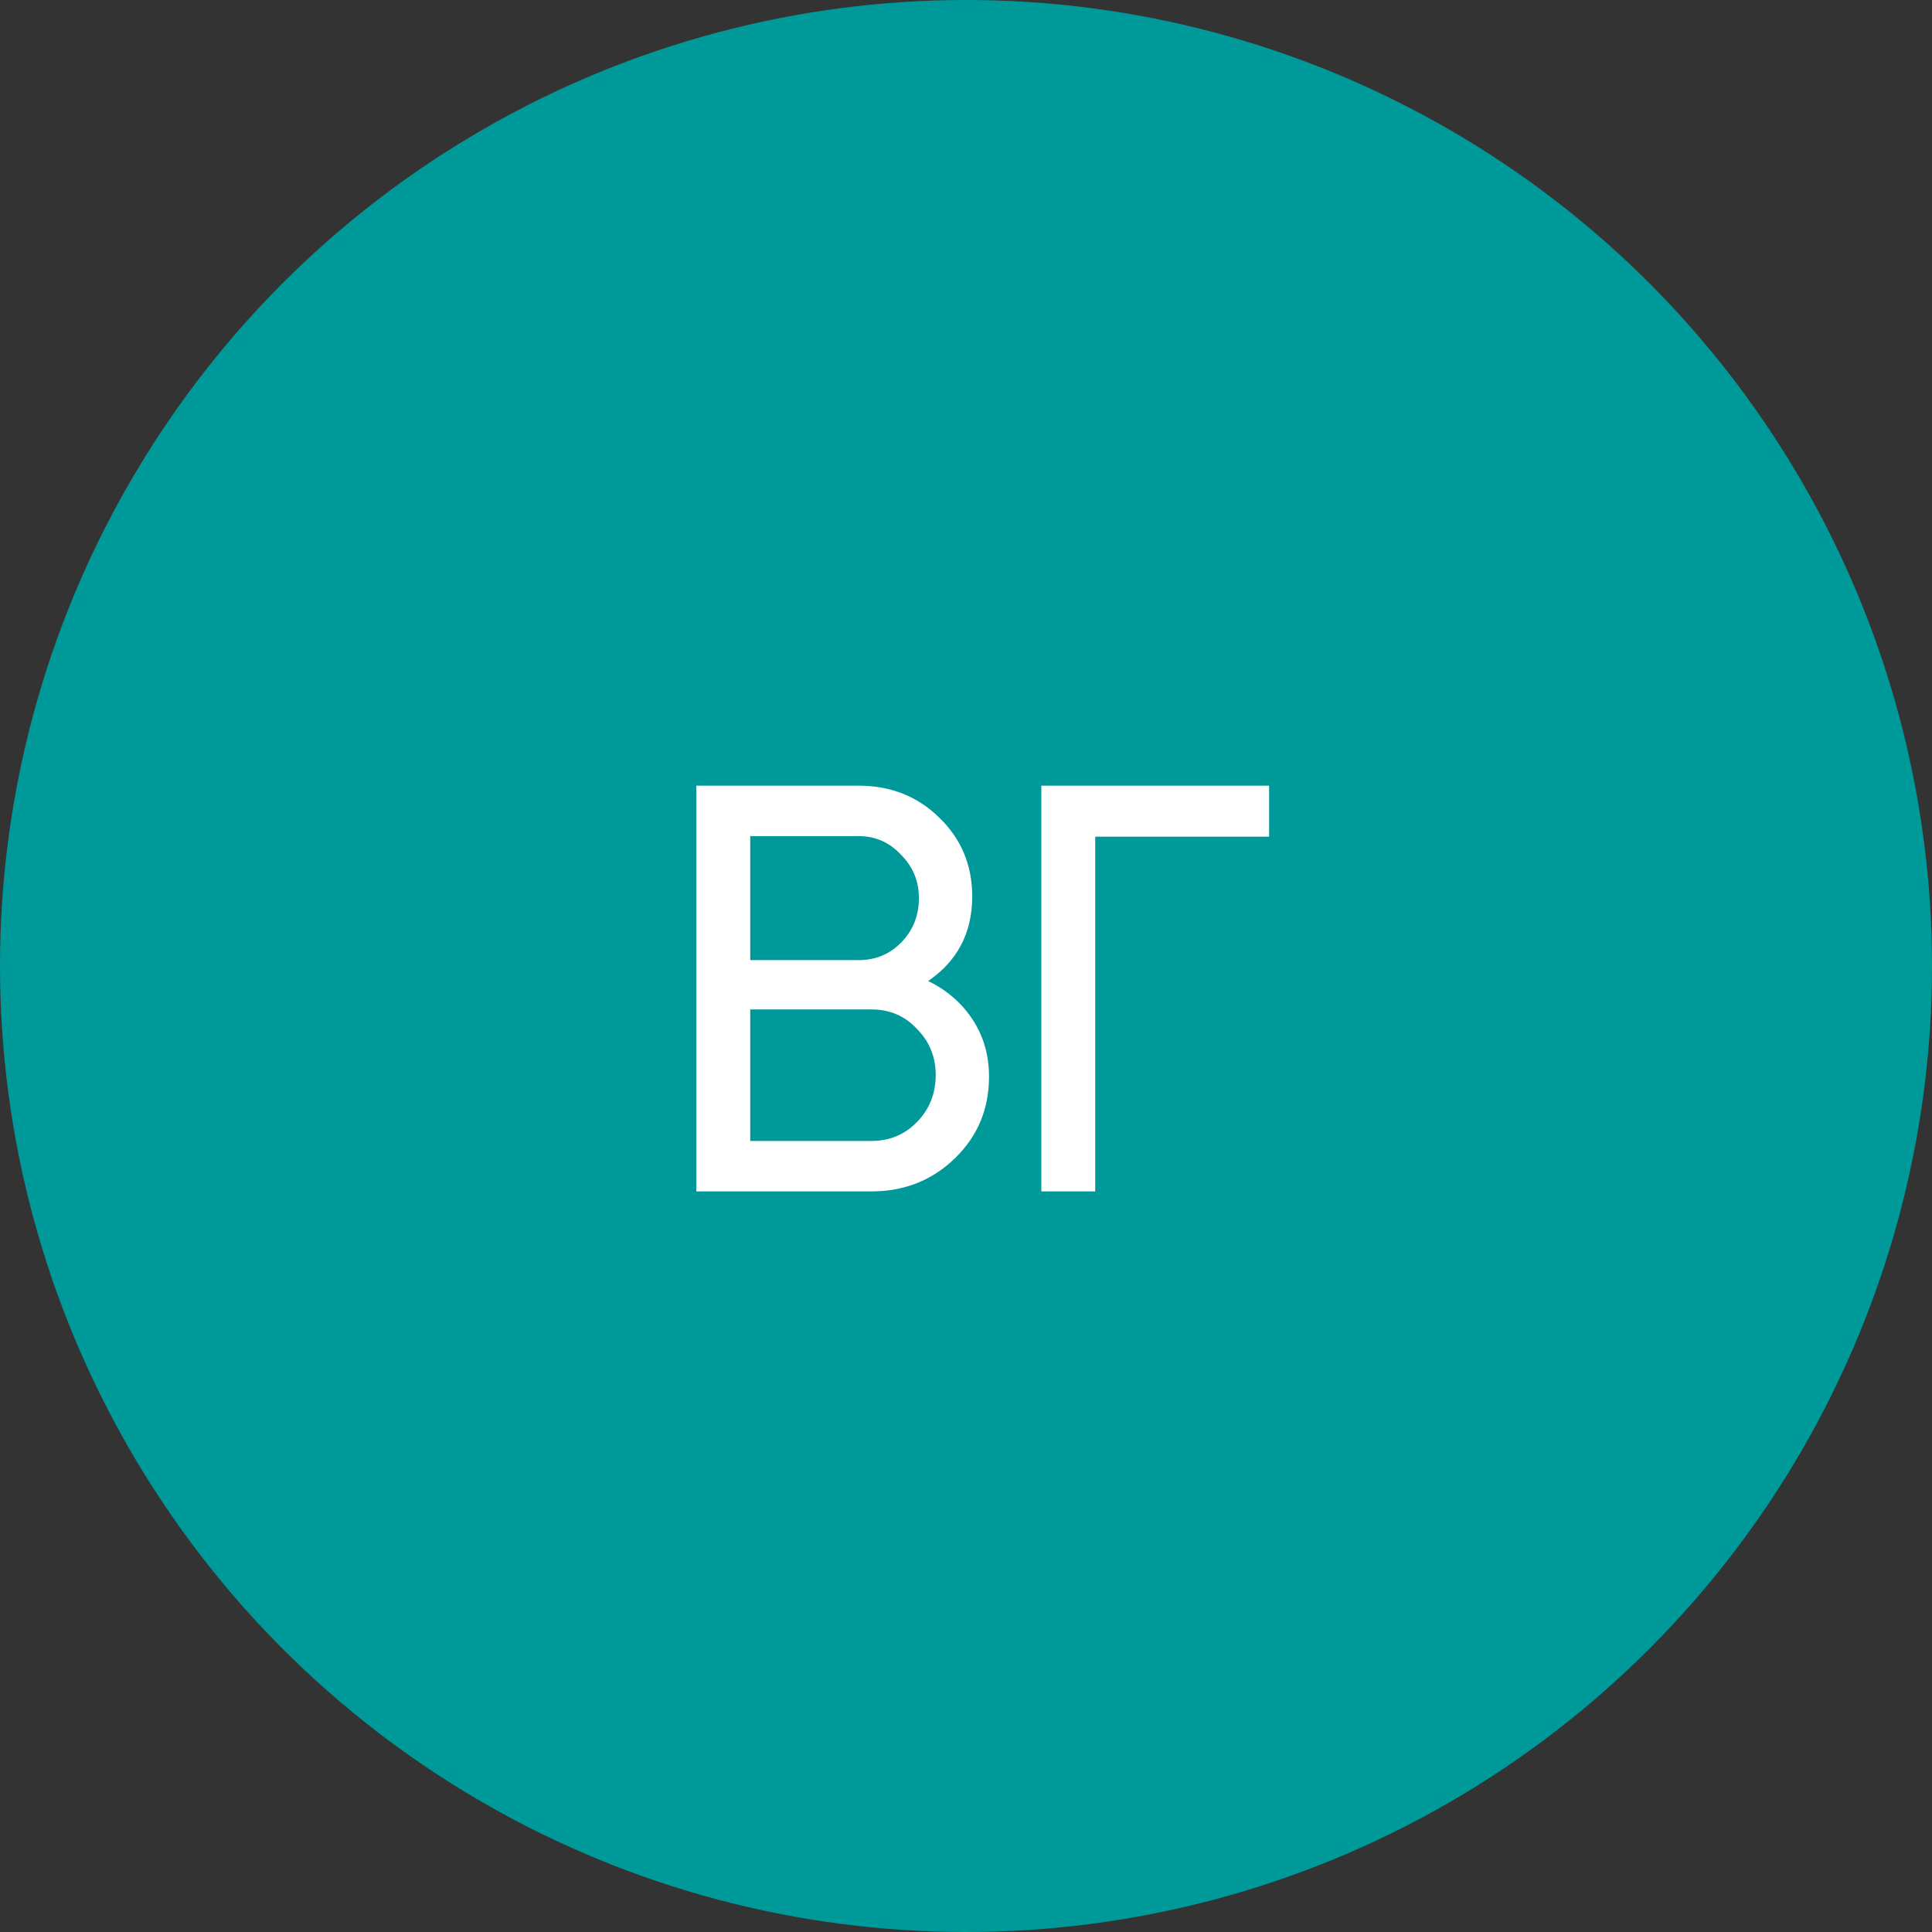
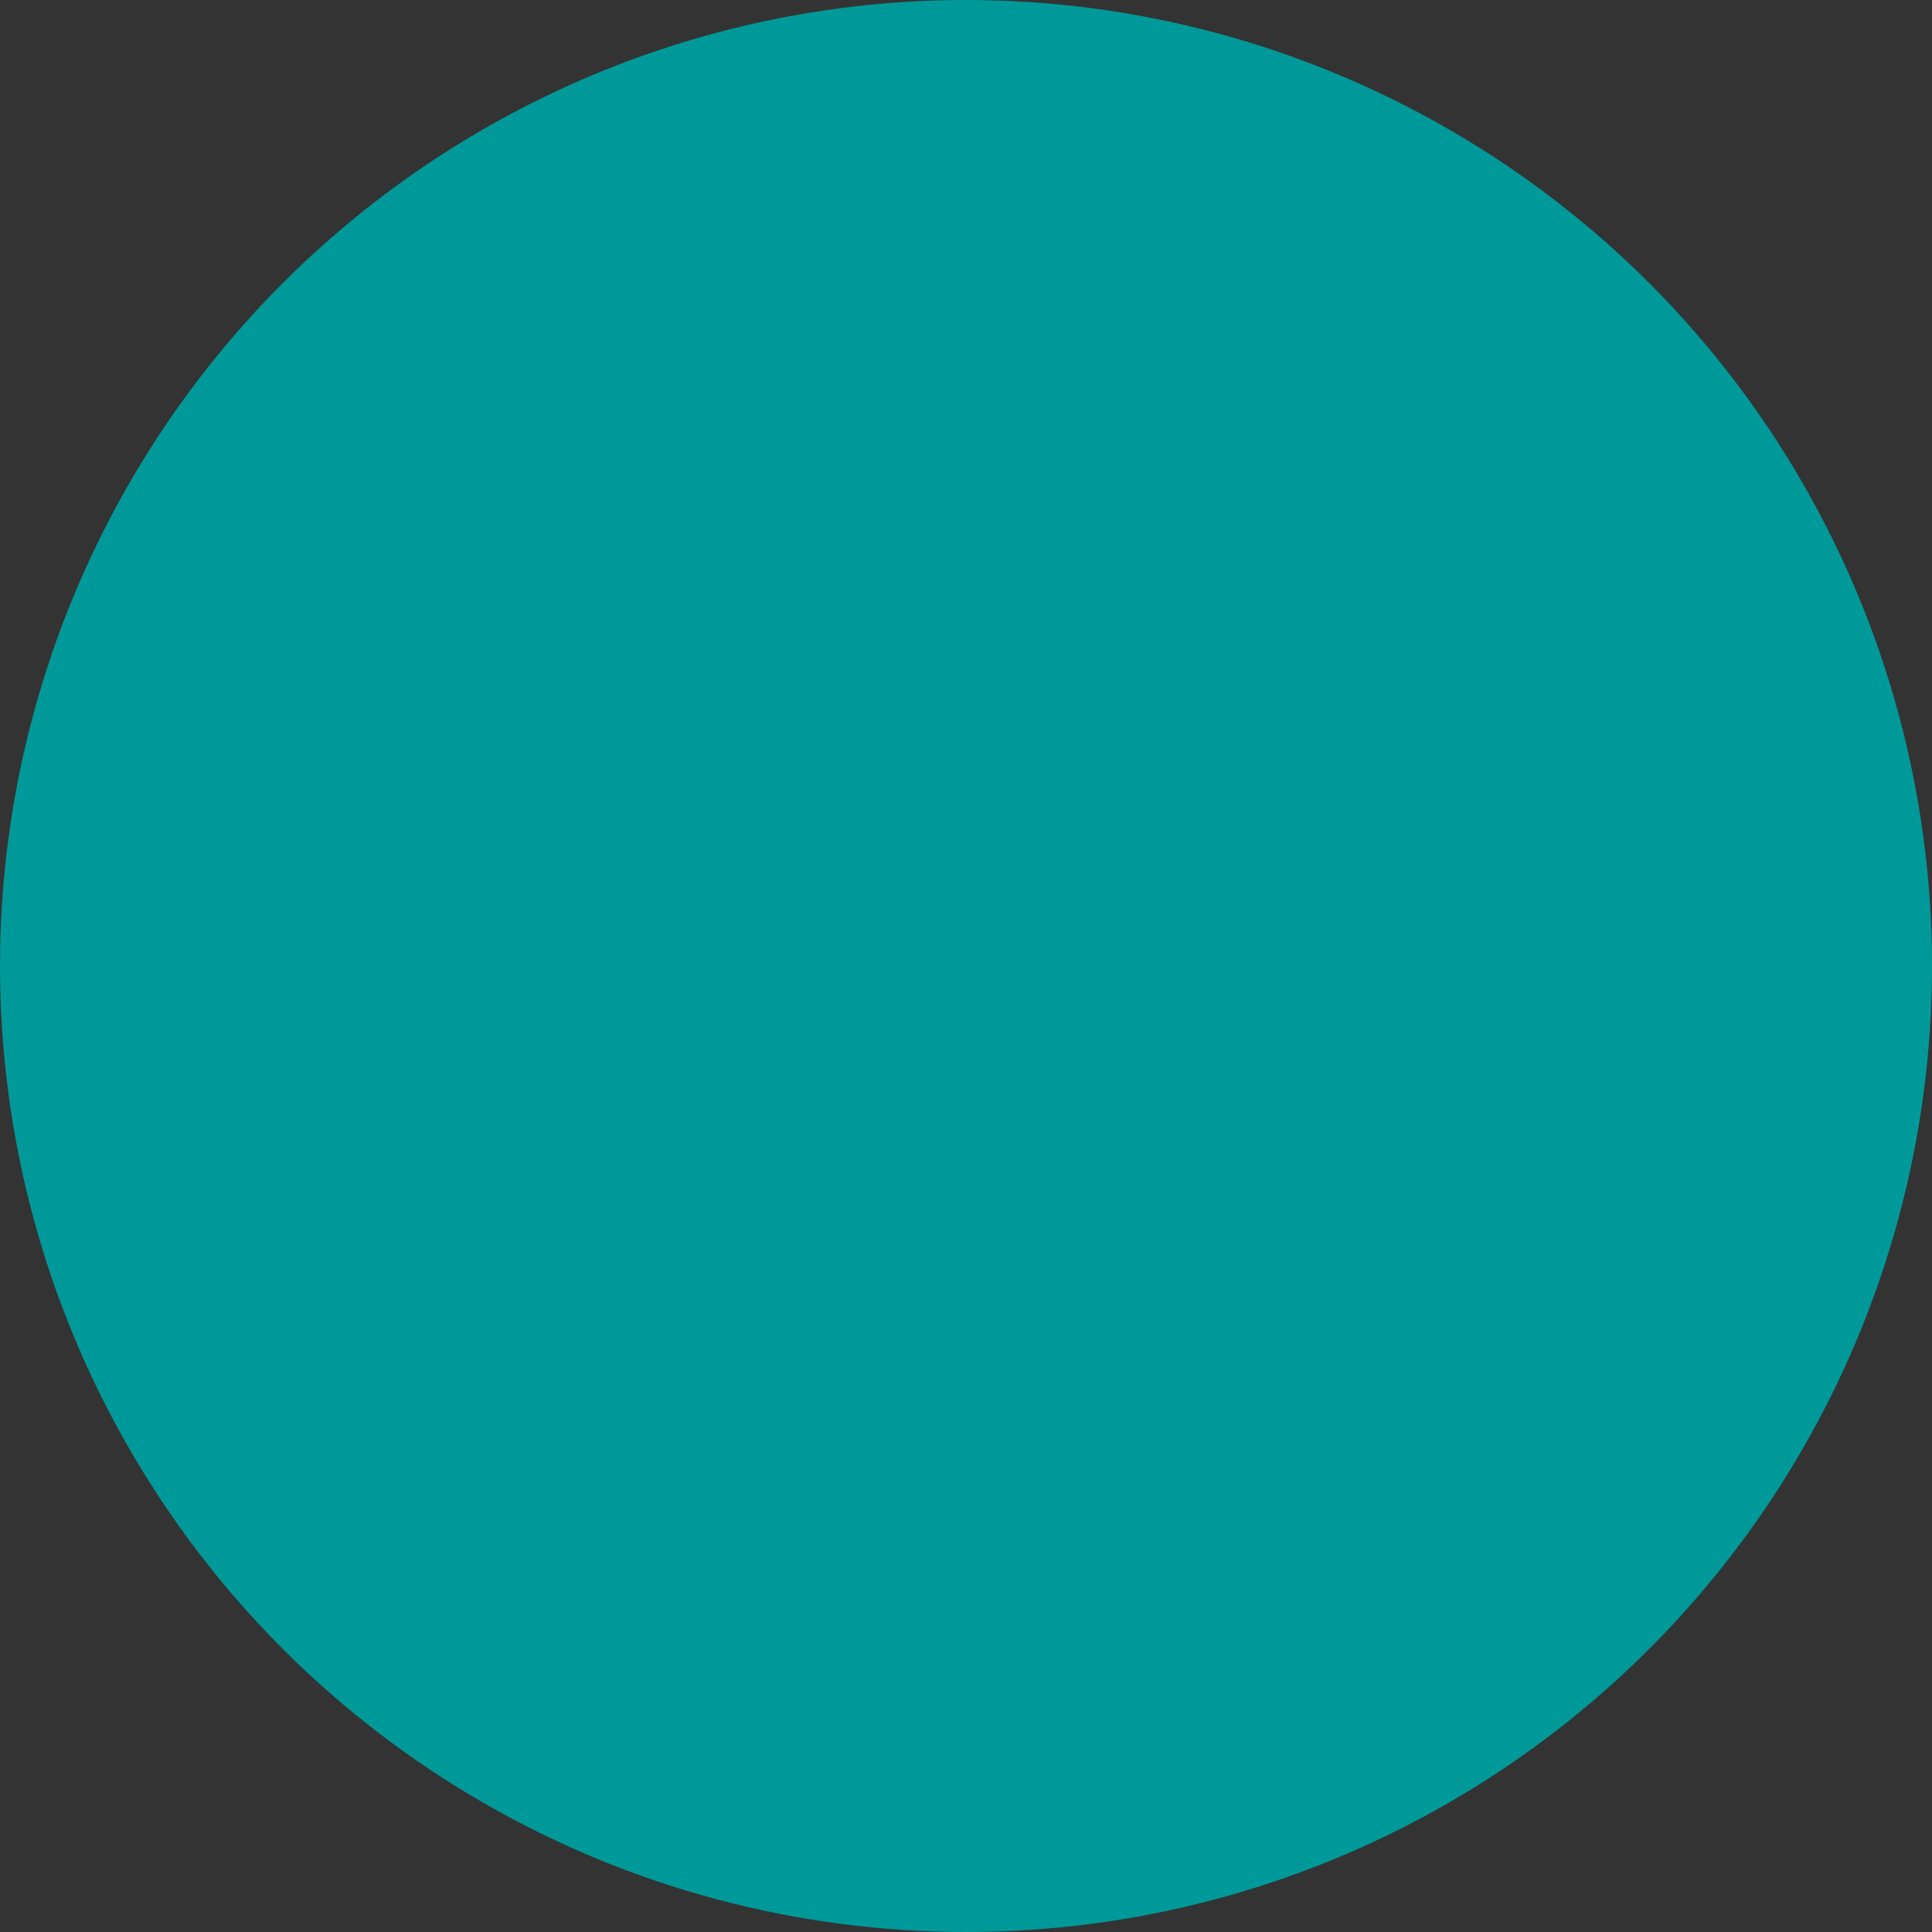
<svg xmlns="http://www.w3.org/2000/svg" width="60" height="60" viewBox="0 0 60 60" fill="none">
  <rect x="0" y="0" width="60" height="60" fill="#333333" stroke="none" />
  <circle cx="30" cy="30" r="30" fill="#009999" />
-   <path d="M28.825 30.466C29.413 30.754 29.875 31.156 30.211 31.672C30.547 32.188 30.715 32.776 30.715 33.436C30.715 34.444 30.361 35.29 29.653 35.974C28.945 36.658 28.081 37 27.061 37H21.625V24.4H26.665C27.661 24.4 28.495 24.73 29.167 25.39C29.851 26.05 30.193 26.866 30.193 27.838C30.193 28.966 29.737 29.842 28.825 30.466ZM26.665 25.966H23.299V29.818H26.665C27.193 29.818 27.637 29.632 27.997 29.26C28.357 28.888 28.537 28.432 28.537 27.892C28.537 27.364 28.351 26.914 27.979 26.542C27.619 26.158 27.181 25.966 26.665 25.966ZM23.299 35.434H27.061C27.625 35.434 28.099 35.236 28.483 34.84C28.867 34.444 29.059 33.958 29.059 33.382C29.059 32.818 28.861 32.338 28.465 31.942C28.093 31.546 27.625 31.348 27.061 31.348H23.299V35.434ZM32.339 24.4H39.413V25.984H34.013V37H32.339V24.4Z" fill="white" />
</svg>